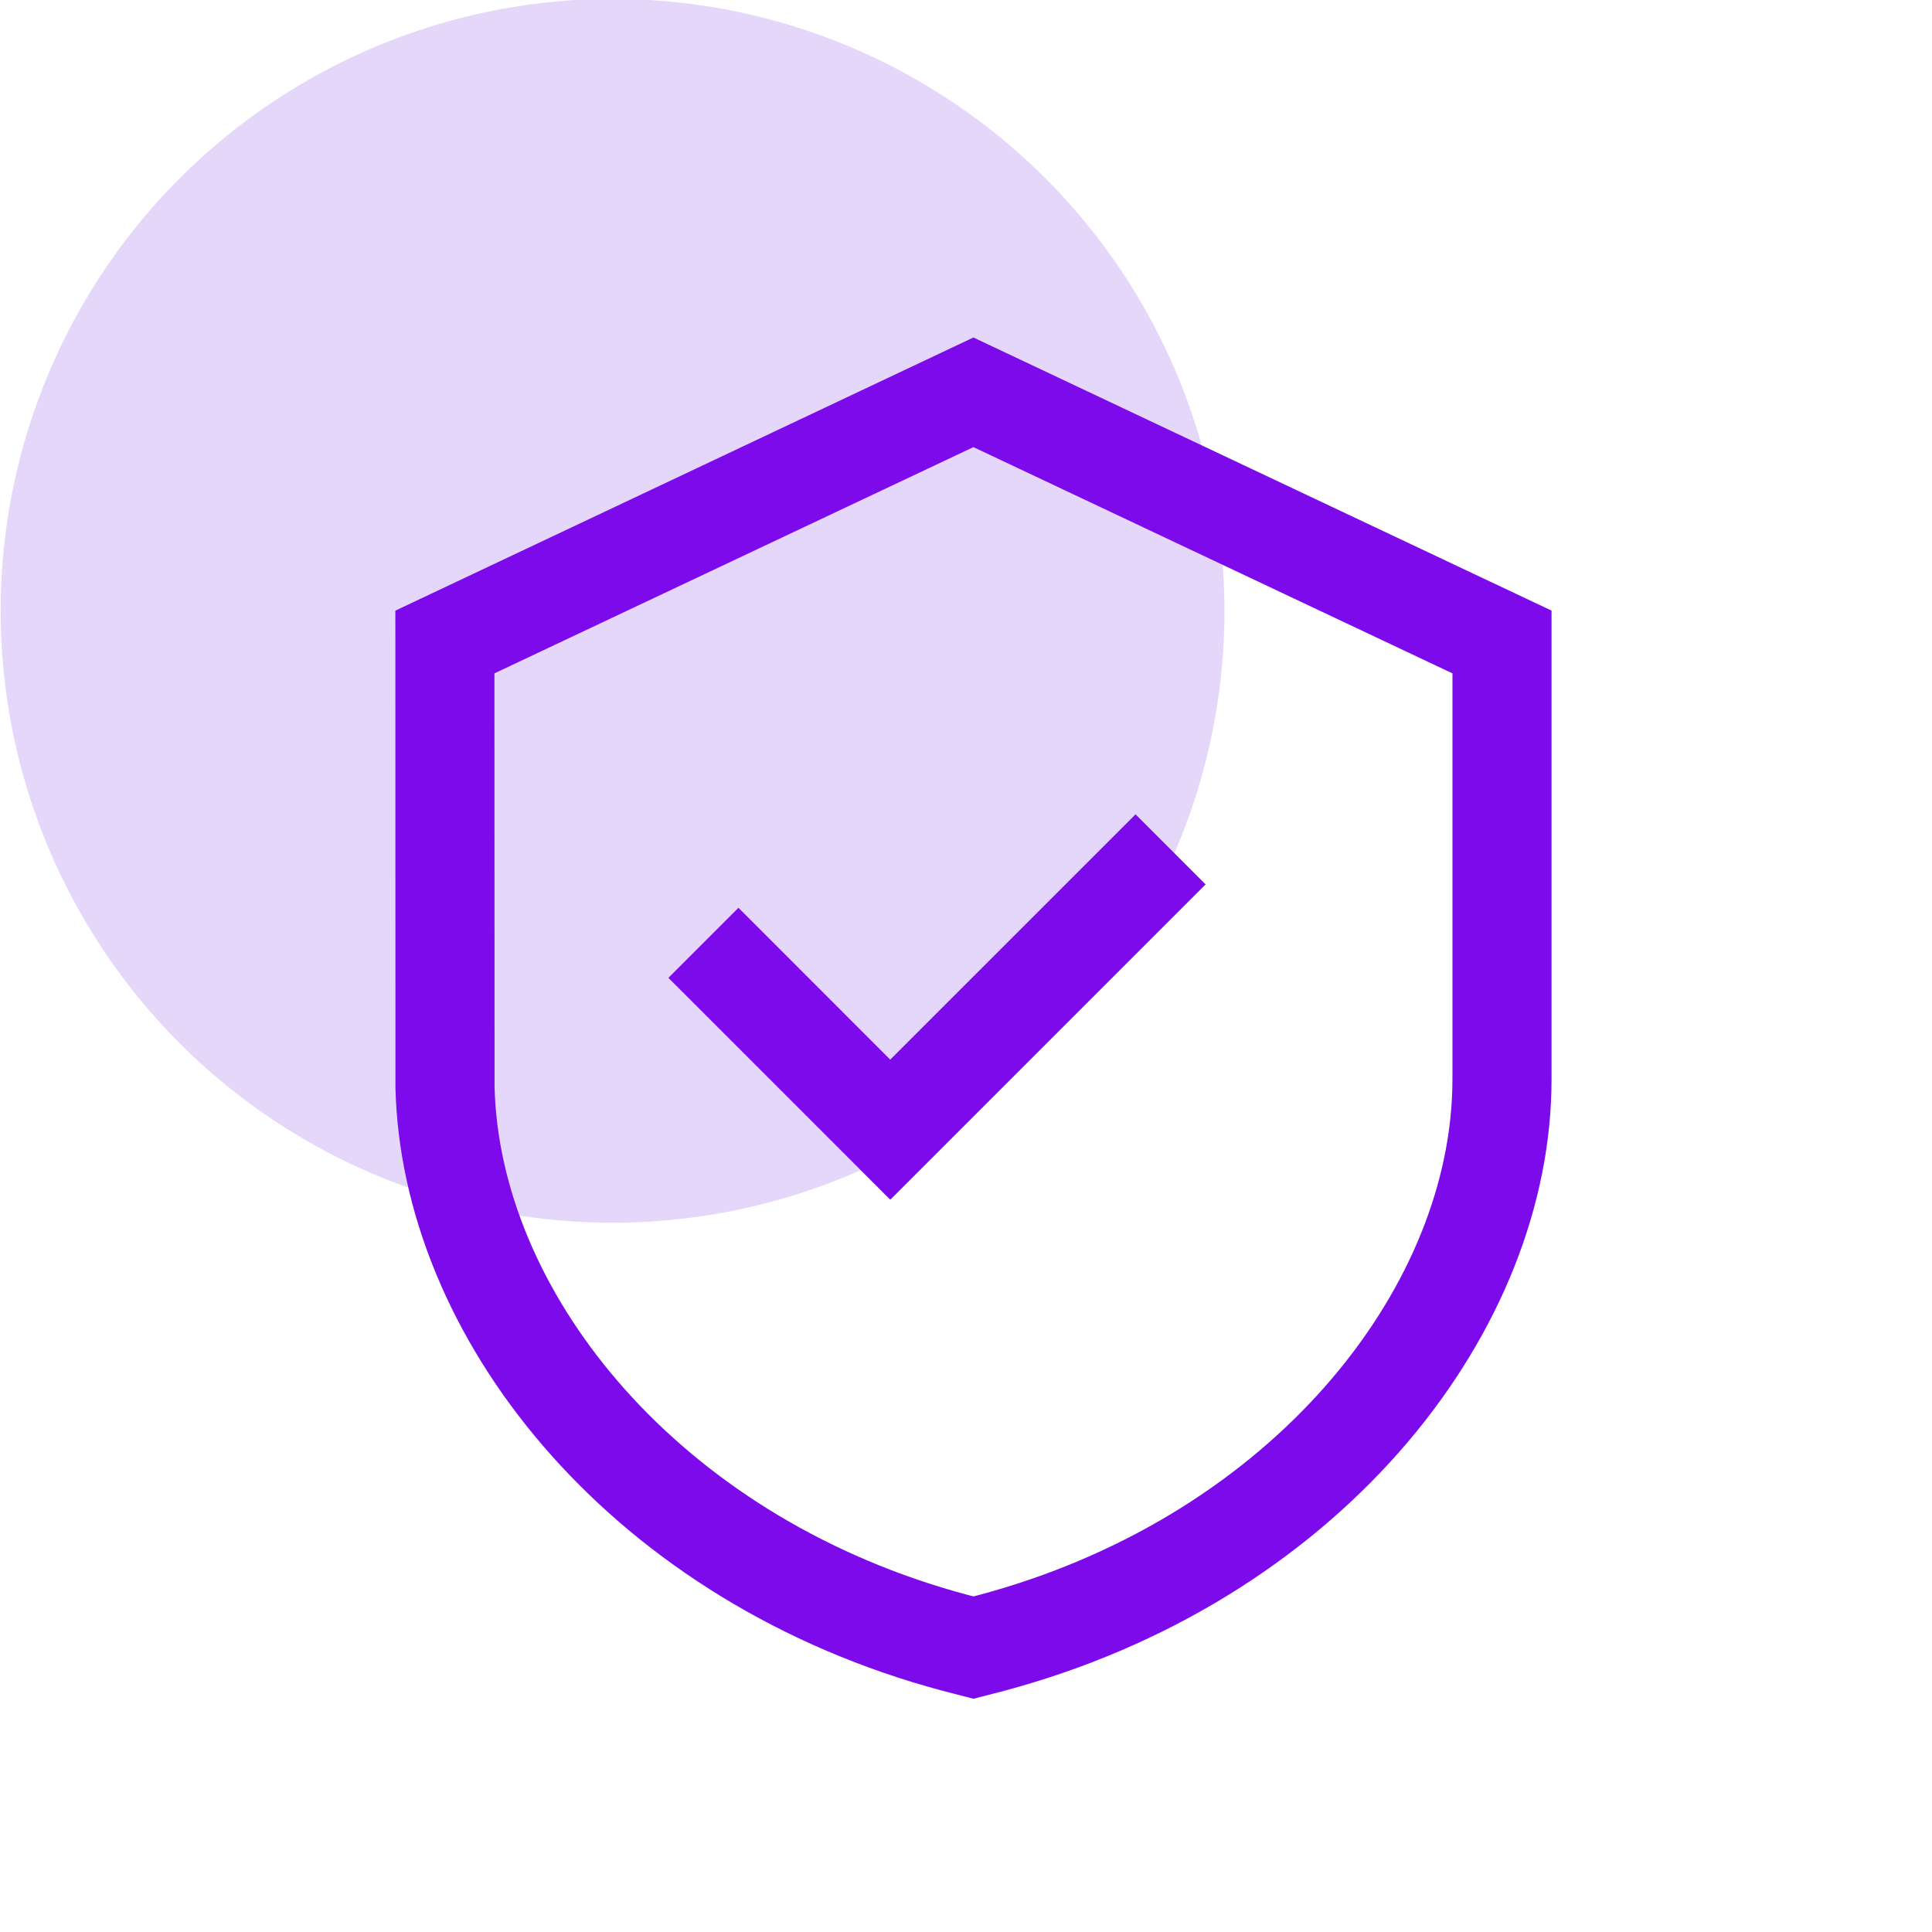
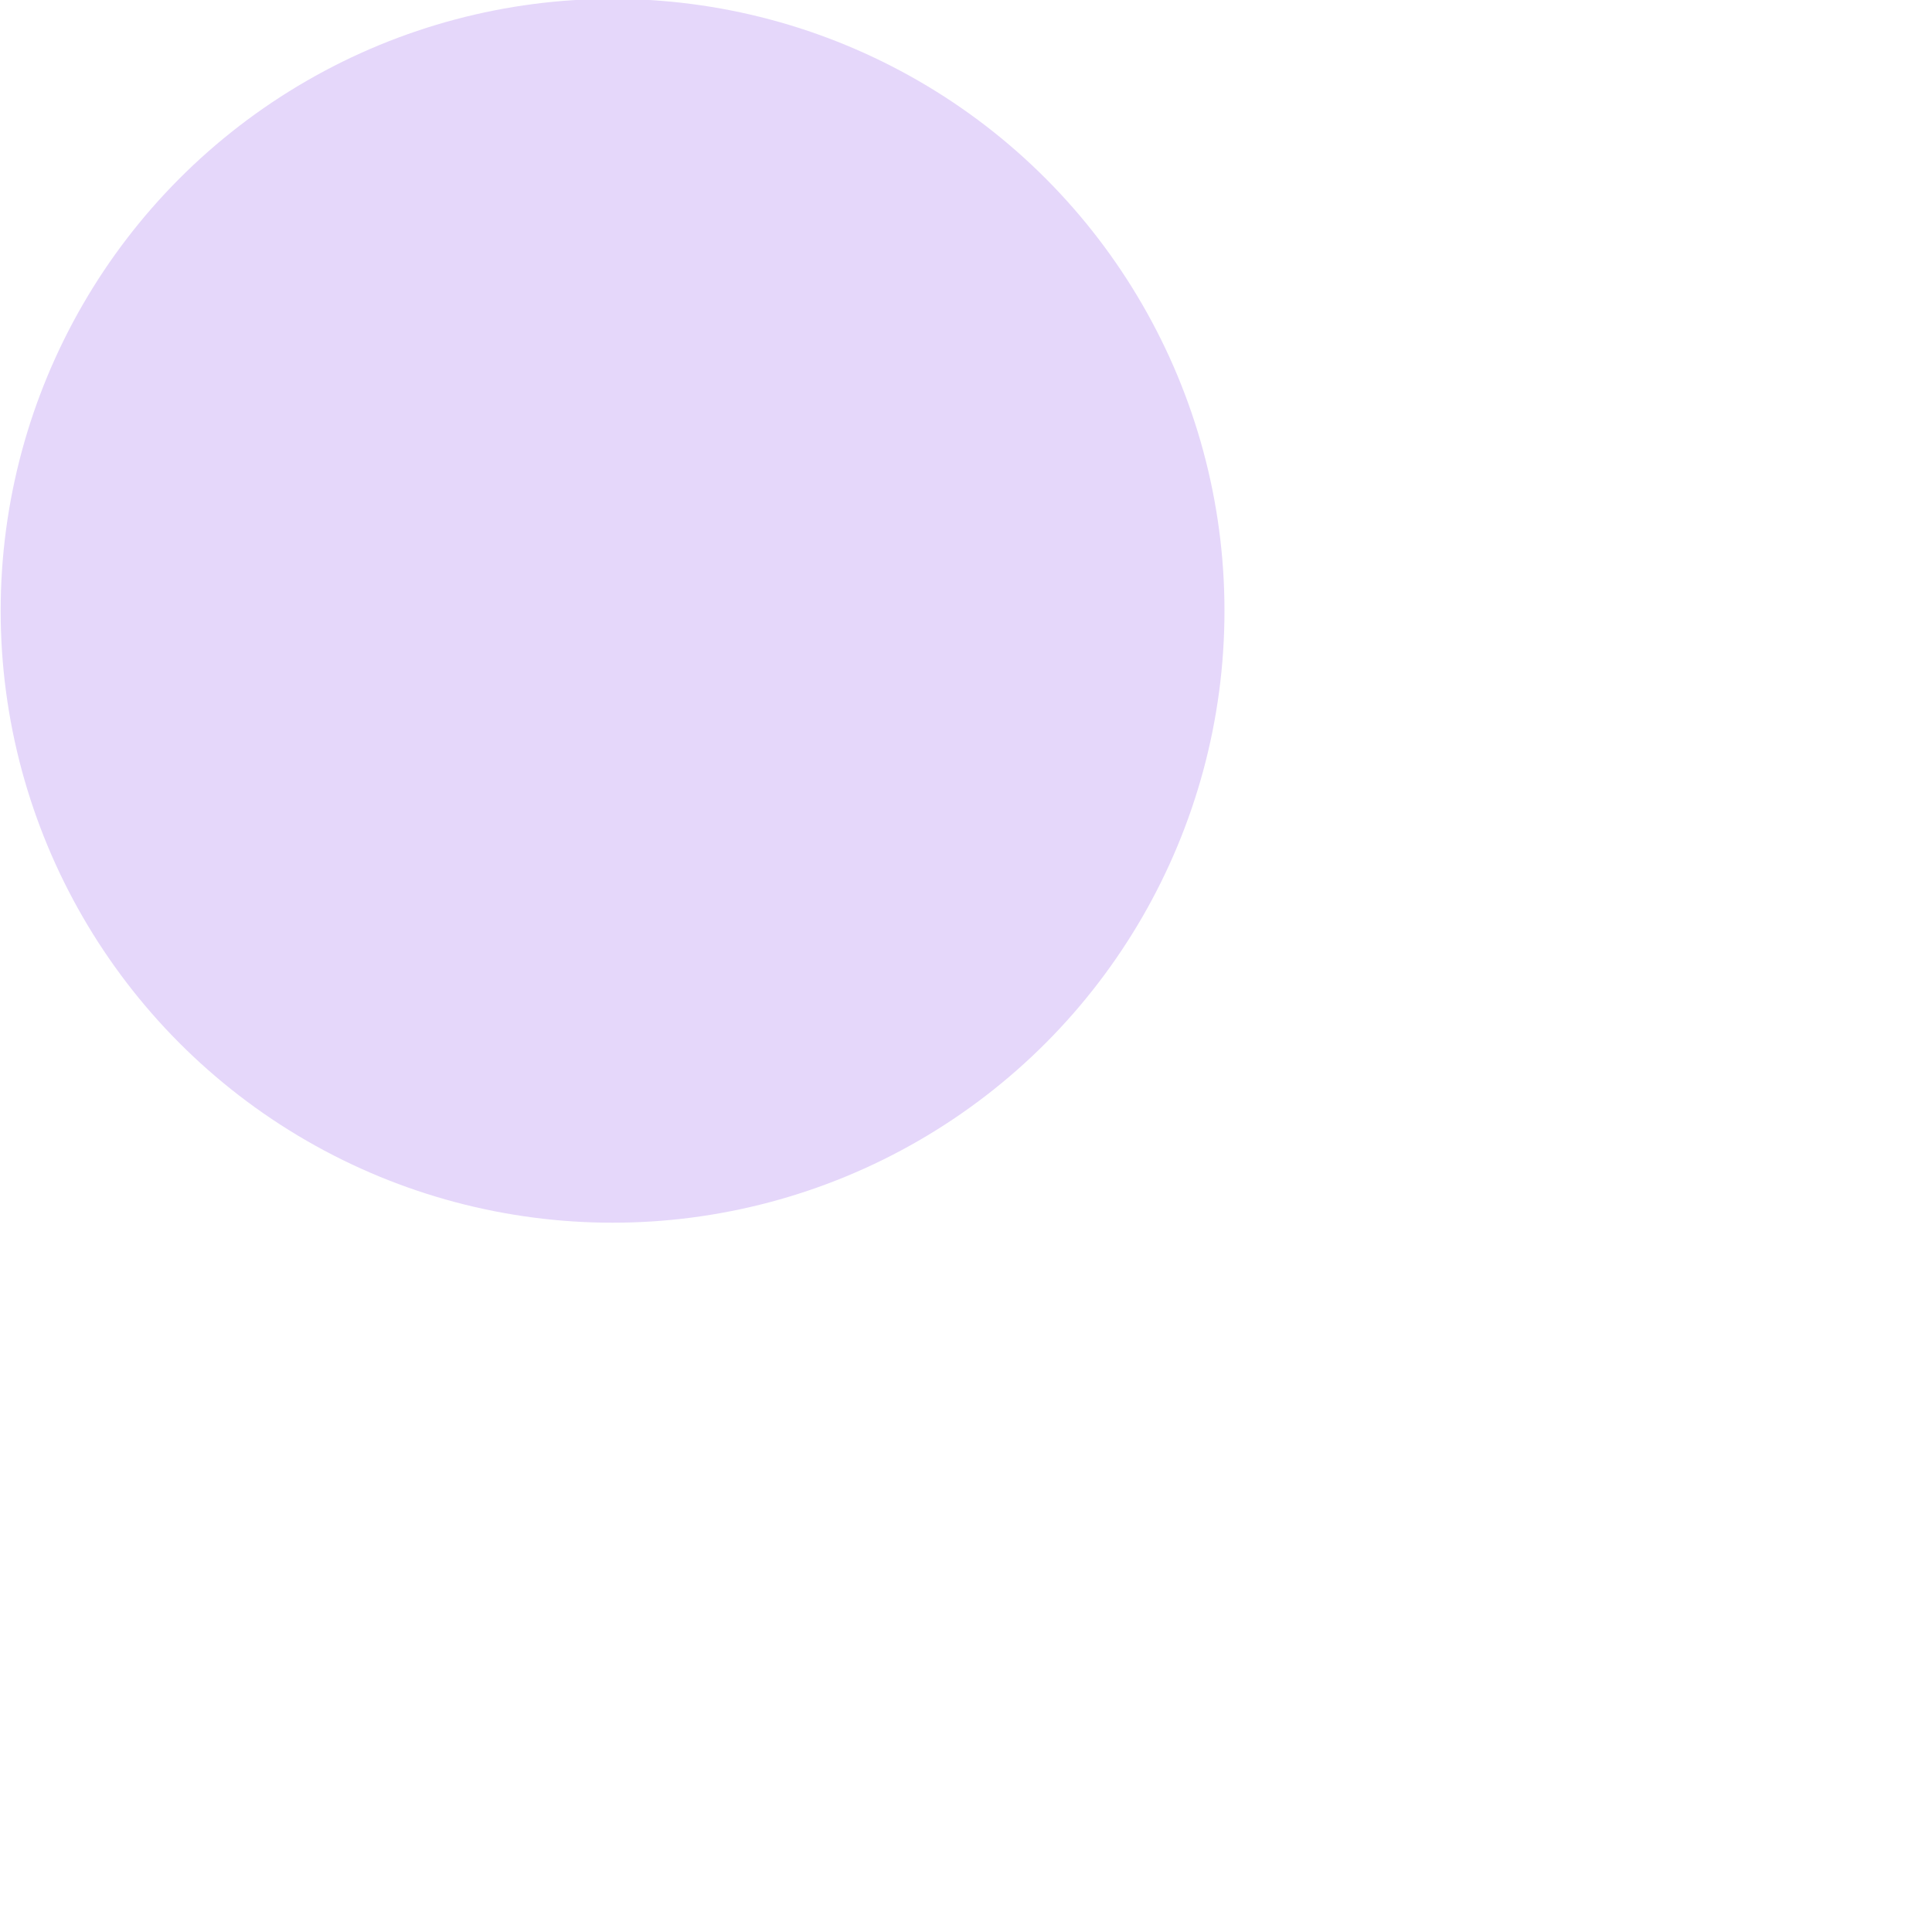
<svg xmlns="http://www.w3.org/2000/svg" width="64" height="64" viewBox="0 0 1024 1024">
  <circle cx="324.675" cy="323.737" r="324.324" fill="#E5D7FA" style="" />
-   <path d="M 515.95 178.89 L 822.35 323.633 L 822.35 572.063 C 822.35 705.058 713.167 844.724 539.464 894.168 L 532.198 896.182 L 515.95 900.384 L 499.509 896.129 C 327.207 850.046 216.168 714.67 209.812 582.48 L 209.602 576.825 L 209.55 323.651 L 515.95 178.872 L 515.95 178.89 Z M 515.932 236.983 L 262.058 356.9 L 262.128 576.142 C 264.824 682.507 354.696 797.206 498.774 841.292 L 505.778 843.376 L 512.886 845.337 L 515.915 846.125 L 518.821 845.389 C 669.098 805.189 763.872 690.158 769.544 582.305 L 769.755 577.175 L 769.825 572.063 L 769.825 356.9 L 515.932 236.983 Z M 601.865 431.609 L 639 468.744 L 471.863 635.881 L 354.258 518.276 L 391.394 481.14 L 471.846 561.61 L 601.865 431.609 Z" fill="#7d0aea" style="" />
</svg>